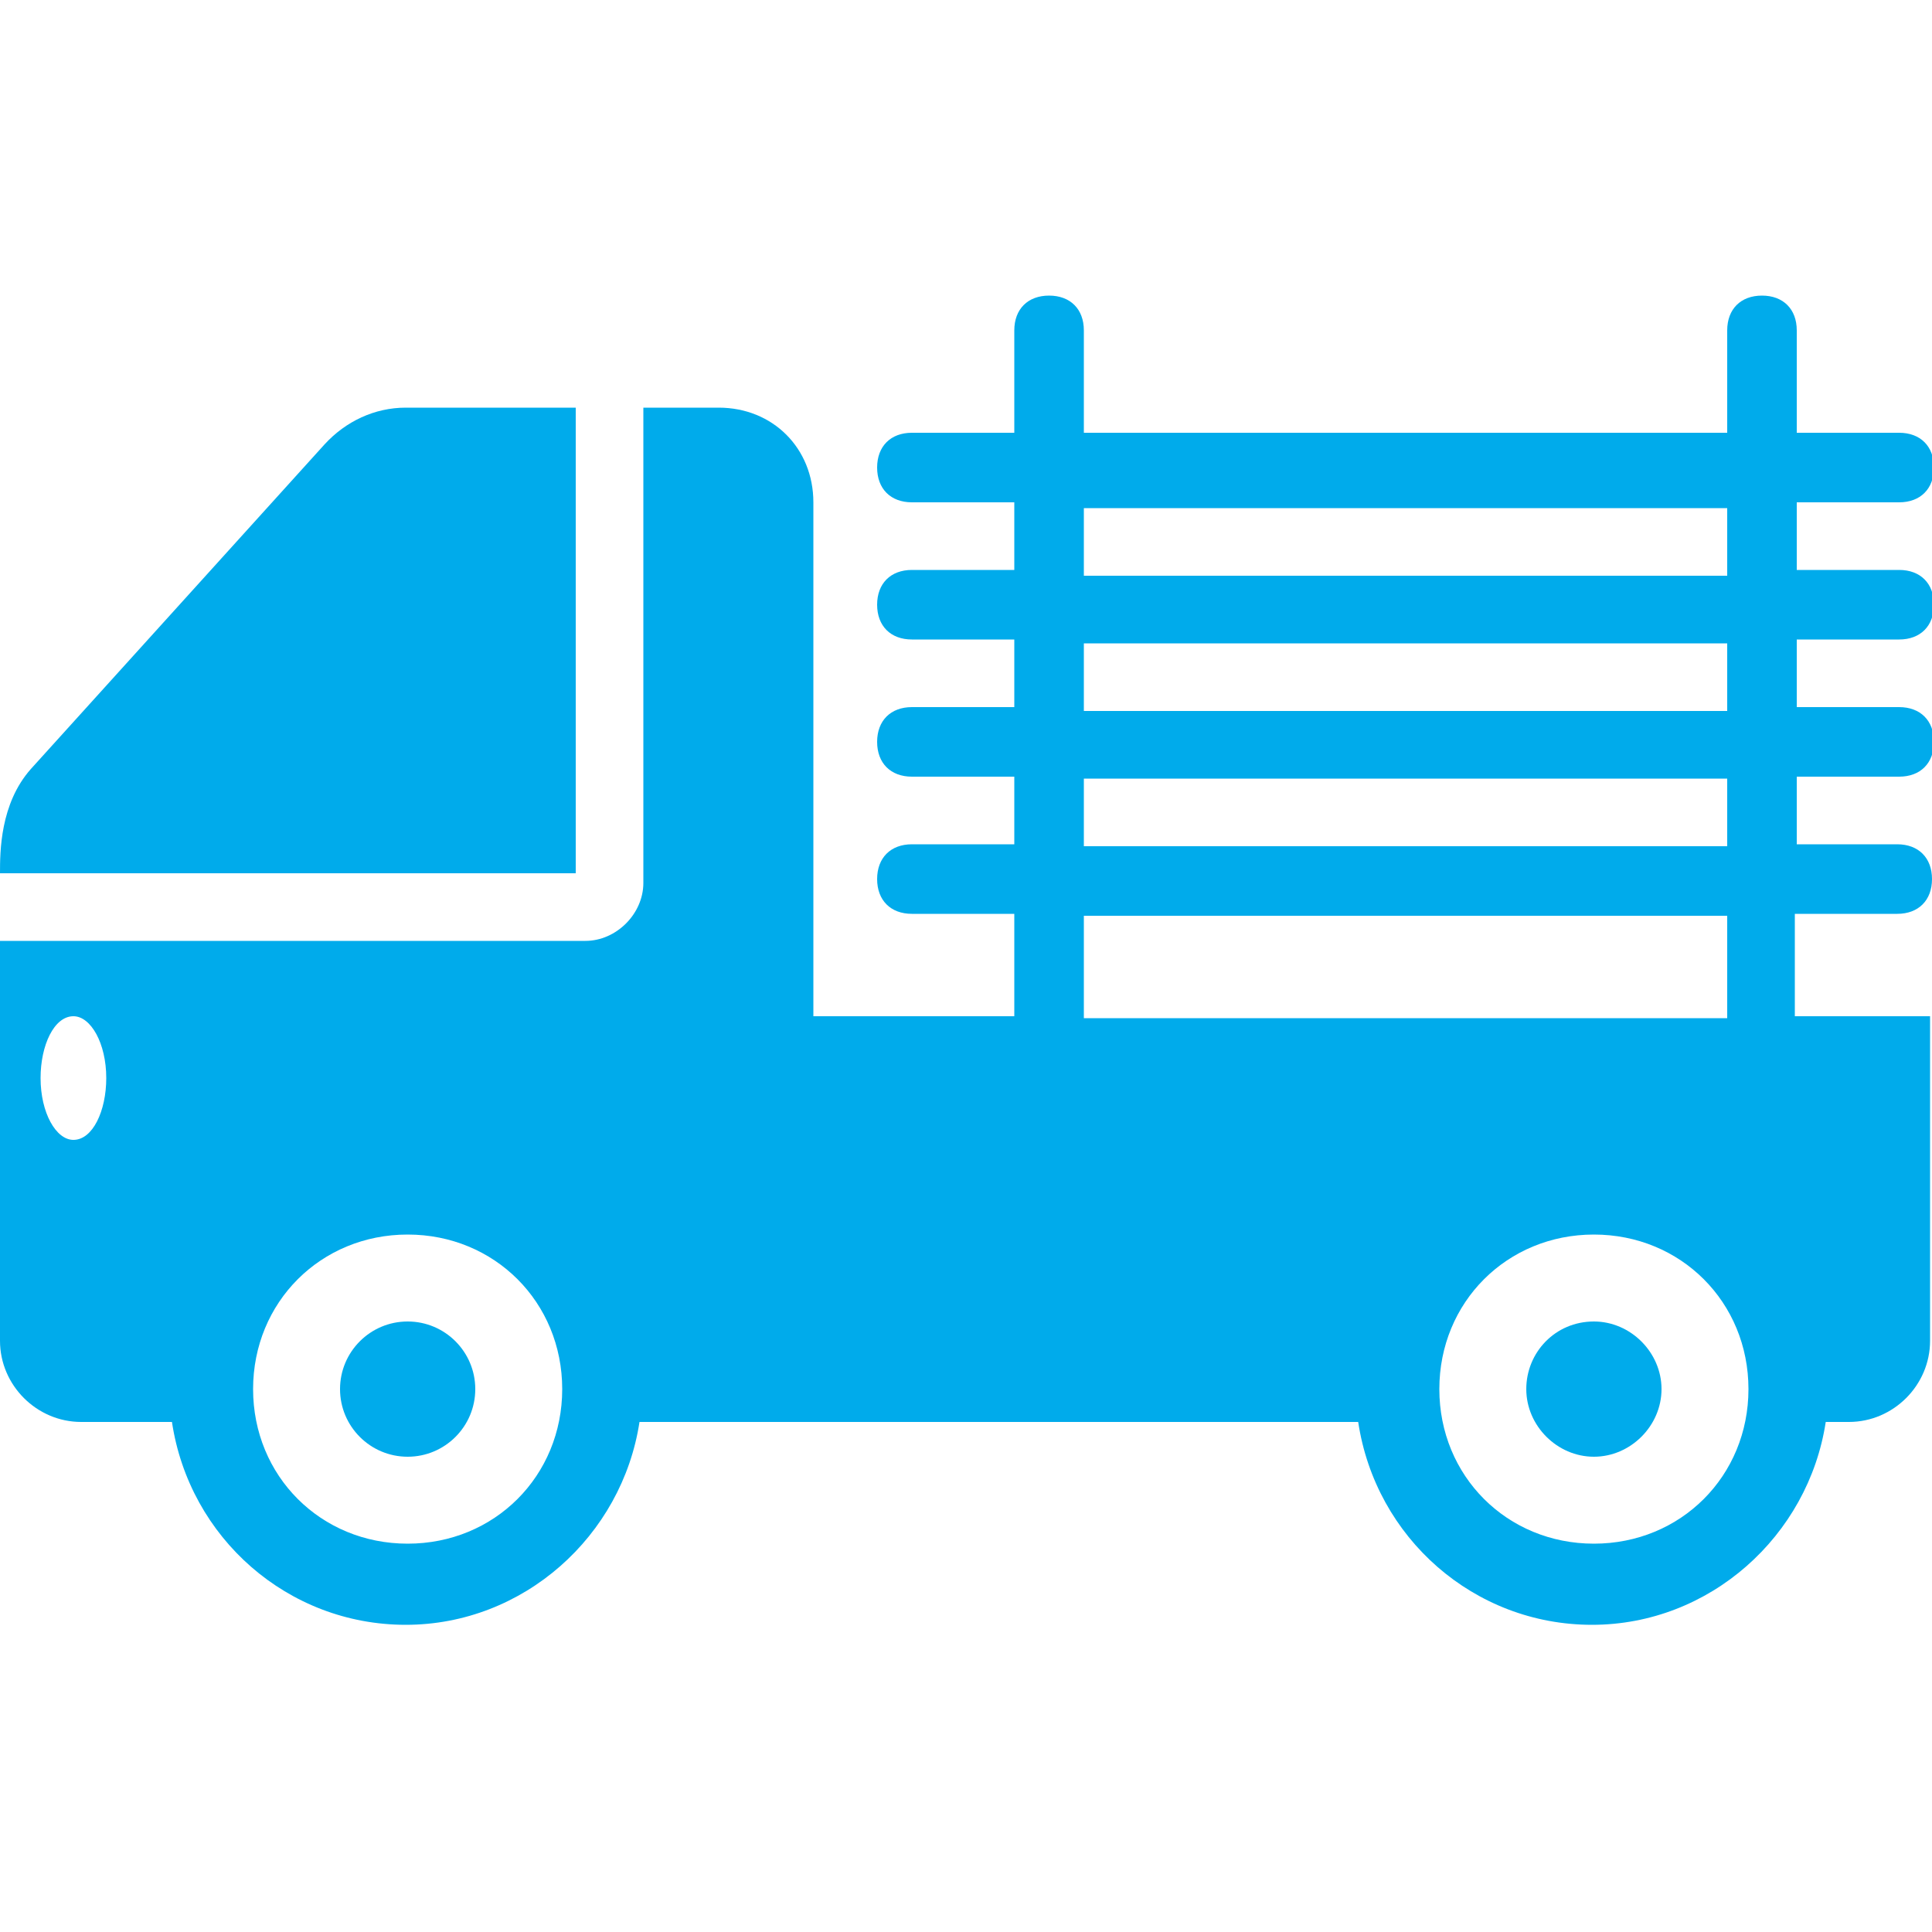
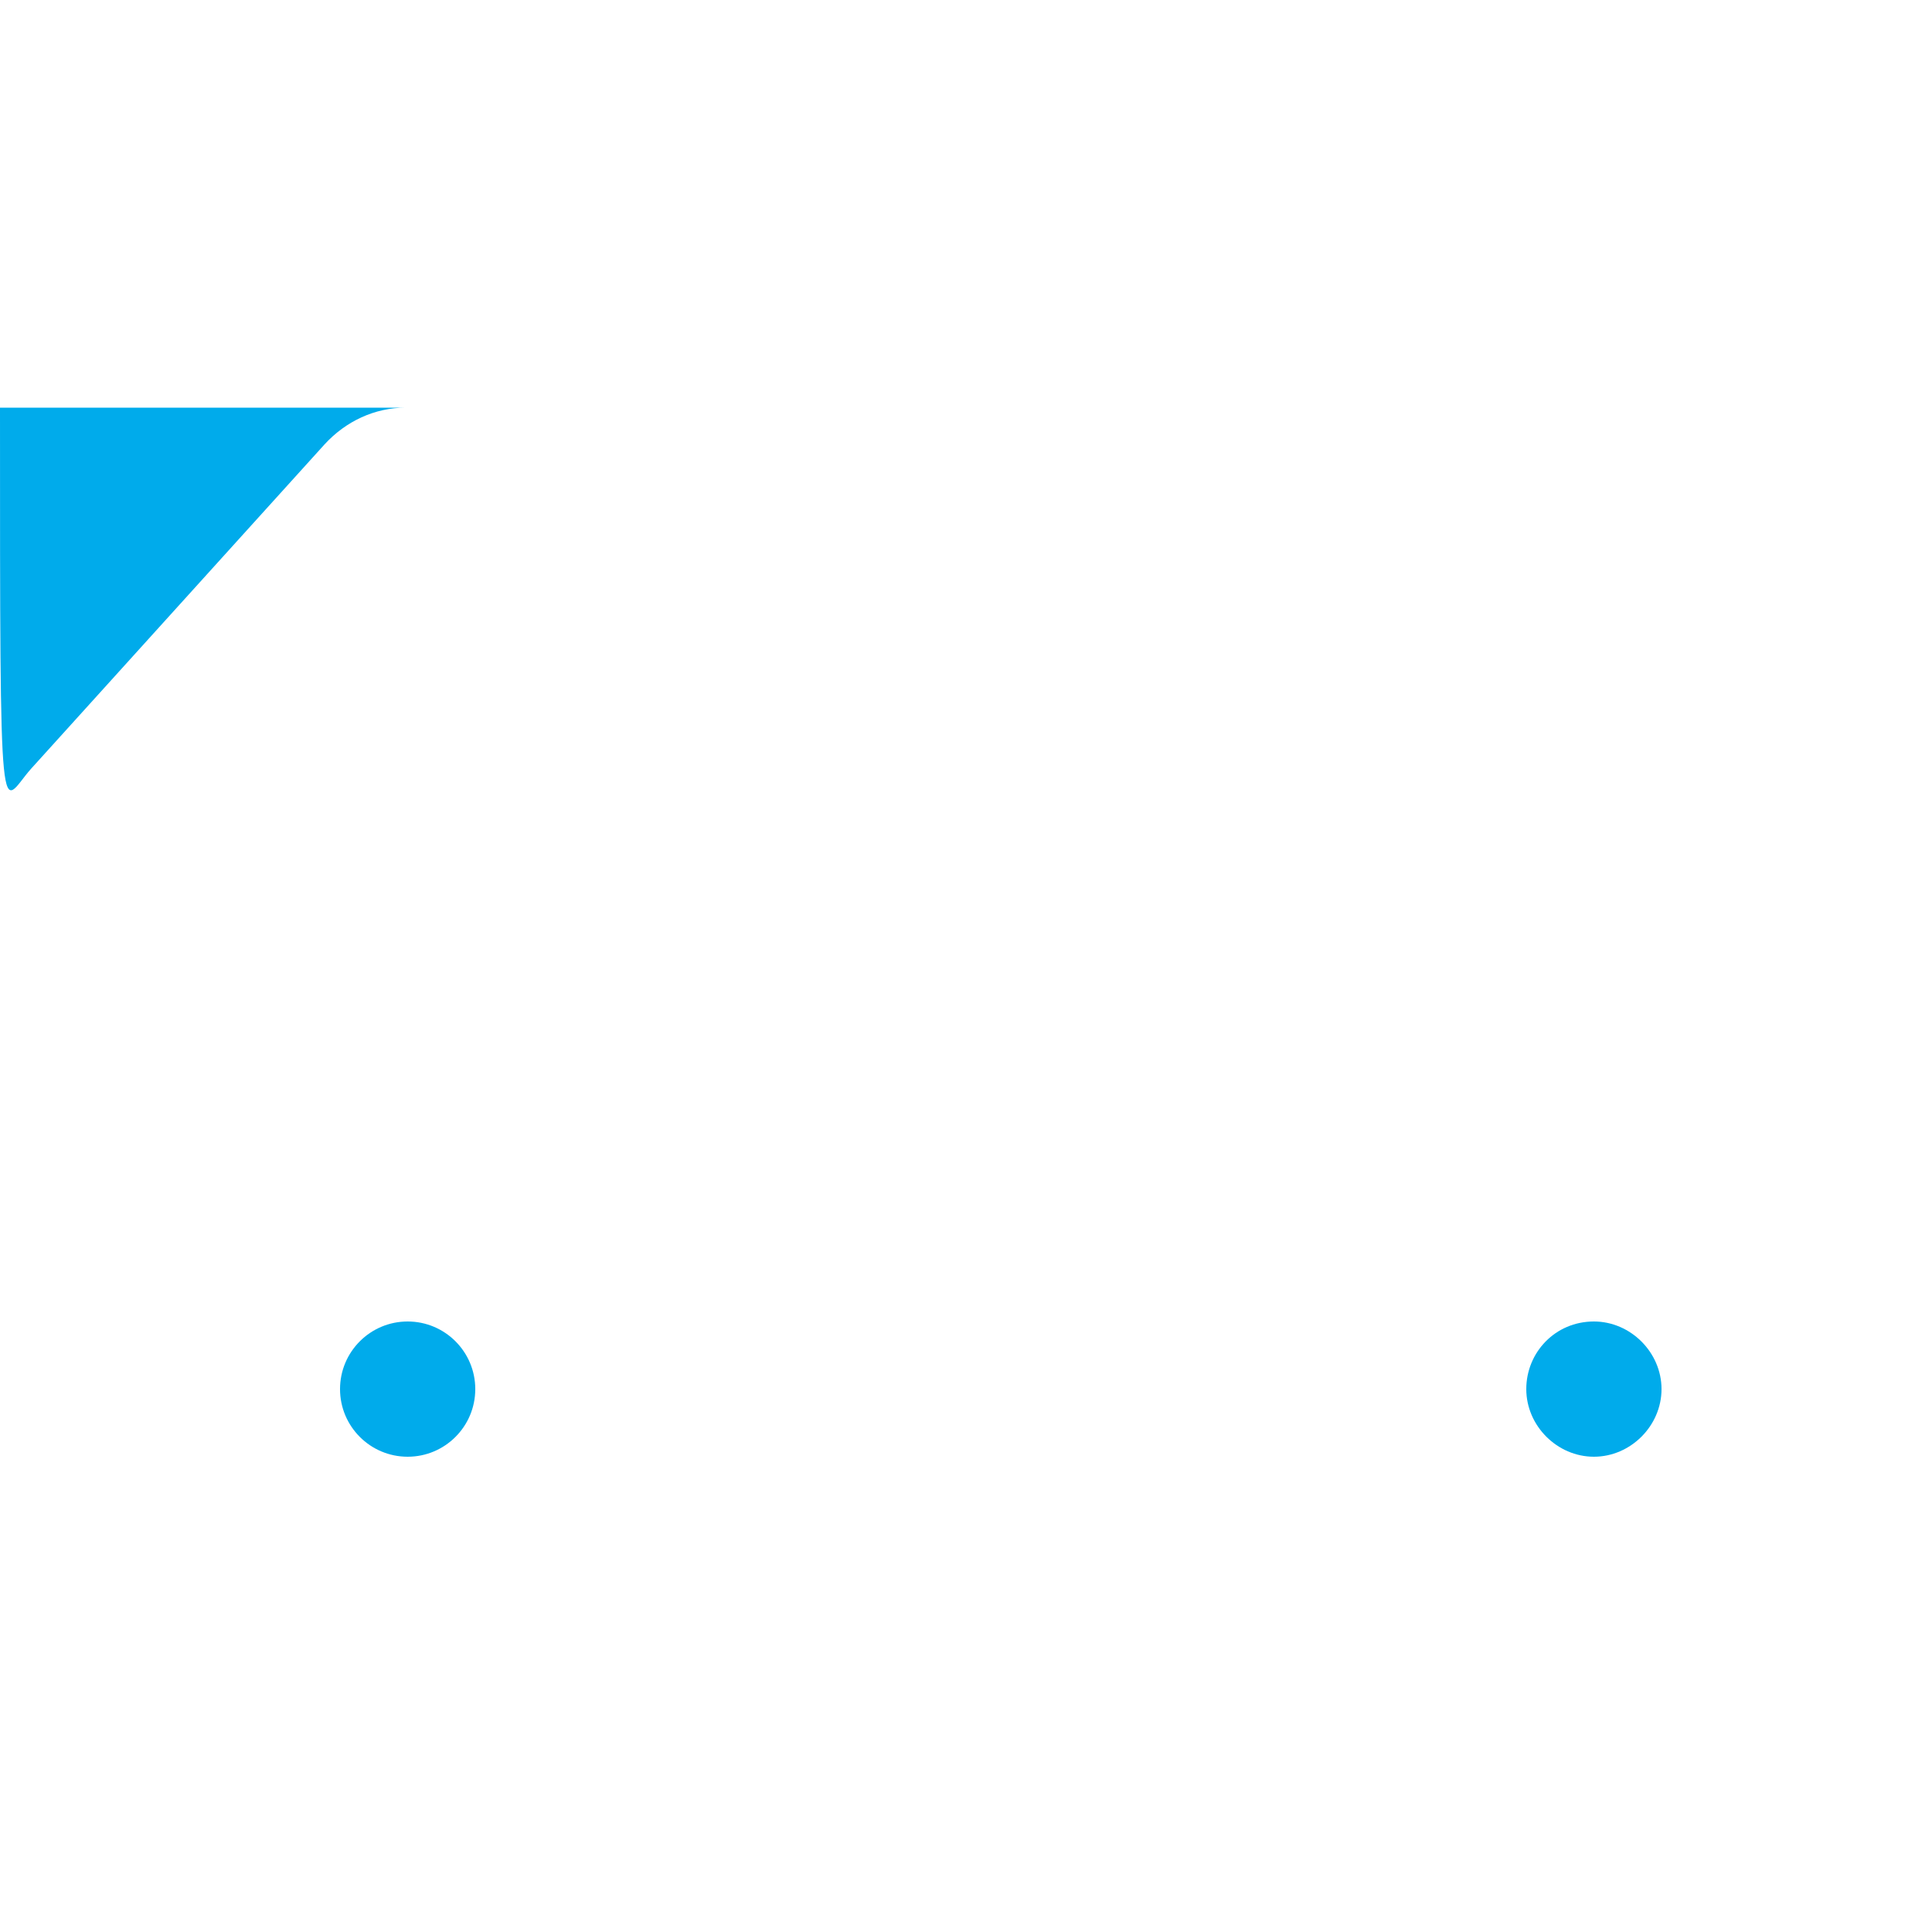
<svg xmlns="http://www.w3.org/2000/svg" version="1.1" id="Layer_1" x="0px" y="0px" viewBox="0 0 100 100" style="enable-background:new 0 0 100 100;" xml:space="preserve">
  <style type="text/css">
	.st0{fill:#00ABEB;}
</style>
  <path class="st0" d="M82.5,68.4c1.9,0,3.5,1.6,3.5,3.5s-1.6,3.5-3.5,3.5c-1.9,0-3.5-1.6-3.5-3.5S80.5,68.4,82.5,68.4z" />
  <circle class="st0" cx="21.1" cy="71.9" r="3.5" />
-   <path class="st0" d="M1.6,39.8L16.8,23c1.1-1.2,2.6-1.9,4.2-1.9h8.8v24.1H0C0,44.1,0,41.6,1.6,39.8z" />
-   <path class="st0" d="M0,52.1l0,5.3l0,3.1l0,8.9c0,2.3,1.9,4.2,4.2,4.2h4.7c0.9,6,6,10.5,12.1,10.5c6.1,0,11.2-4.6,12.1-10.5h37.2  c0.9,6,6,10.5,12.1,10.5c6.1,0,11.2-4.6,12.1-10.5h1.2c2.3,0,4.2-1.9,4.2-4.2V52.6h-7v-5.3h5.3c1.1,0,1.8-0.7,1.8-1.8  c0-1.1-0.7-1.8-1.8-1.8H93v-3.5h5.3c1.1,0,1.8-0.7,1.8-1.8c0-1.1-0.7-1.8-1.8-1.8H93v-3.5h5.3c1.1,0,1.8-0.7,1.8-1.8  c0-1.1-0.7-1.8-1.8-1.8H93v-3.5h5.3c1.1,0,1.8-0.7,1.8-1.8s-0.7-1.8-1.8-1.8H93v-5.3c0-1.1-0.7-1.8-1.8-1.8c-1.1,0-1.8,0.7-1.8,1.8  v5.3H56.1v-5.3c0-1.1-0.7-1.8-1.8-1.8c-1.1,0-1.8,0.7-1.8,1.8v5.3h-5.3c-1.1,0-1.8,0.7-1.8,1.8s0.7,1.8,1.8,1.8h5.3v3.5h-5.3  c-1.1,0-1.8,0.7-1.8,1.8c0,1.1,0.7,1.8,1.8,1.8h5.3v3.5h-5.3c-1.1,0-1.8,0.7-1.8,1.8s0.7,1.8,1.8,1.8h5.3v3.5h-5.3  c-1.1,0-1.8,0.7-1.8,1.8c0,1.1,0.7,1.8,1.8,1.8h5.3v5.3H42.1V26c0-2.8-2.1-4.9-4.9-4.9h-3.9v24.6c0,1.6-1.4,3-3,3H0L0,52.1L0,52.1z   M74.5,71.9c0-4.5,3.5-8,8-8c4.5,0,8,3.5,8,8s-3.5,8-8,8C78,79.9,74.5,76.4,74.5,71.9z M56.1,47.4h33.3v5.3H56.1h0V47.4z M56.1,40.3  h33.3v3.5H56.1h0V40.3z M56.1,33.3h33.3v3.5H56.1h0V33.3z M56.1,26.3h33.3v3.5H56.1h0V26.3z M13.1,71.9c0-4.5,3.5-8,8-8s8,3.5,8,8  s-3.5,8-8,8C16.6,79.9,13.1,76.4,13.1,71.9z M2.1,55.8c0-1.7,0.7-3.2,1.7-3.2c0.9,0,1.7,1.4,1.7,3.2c0,1.7-0.7,3.2-1.7,3.2  C2.9,59,2.1,57.6,2.1,55.8z" />
+   <path class="st0" d="M1.6,39.8L16.8,23c1.1-1.2,2.6-1.9,4.2-1.9h8.8H0C0,44.1,0,41.6,1.6,39.8z" />
</svg>